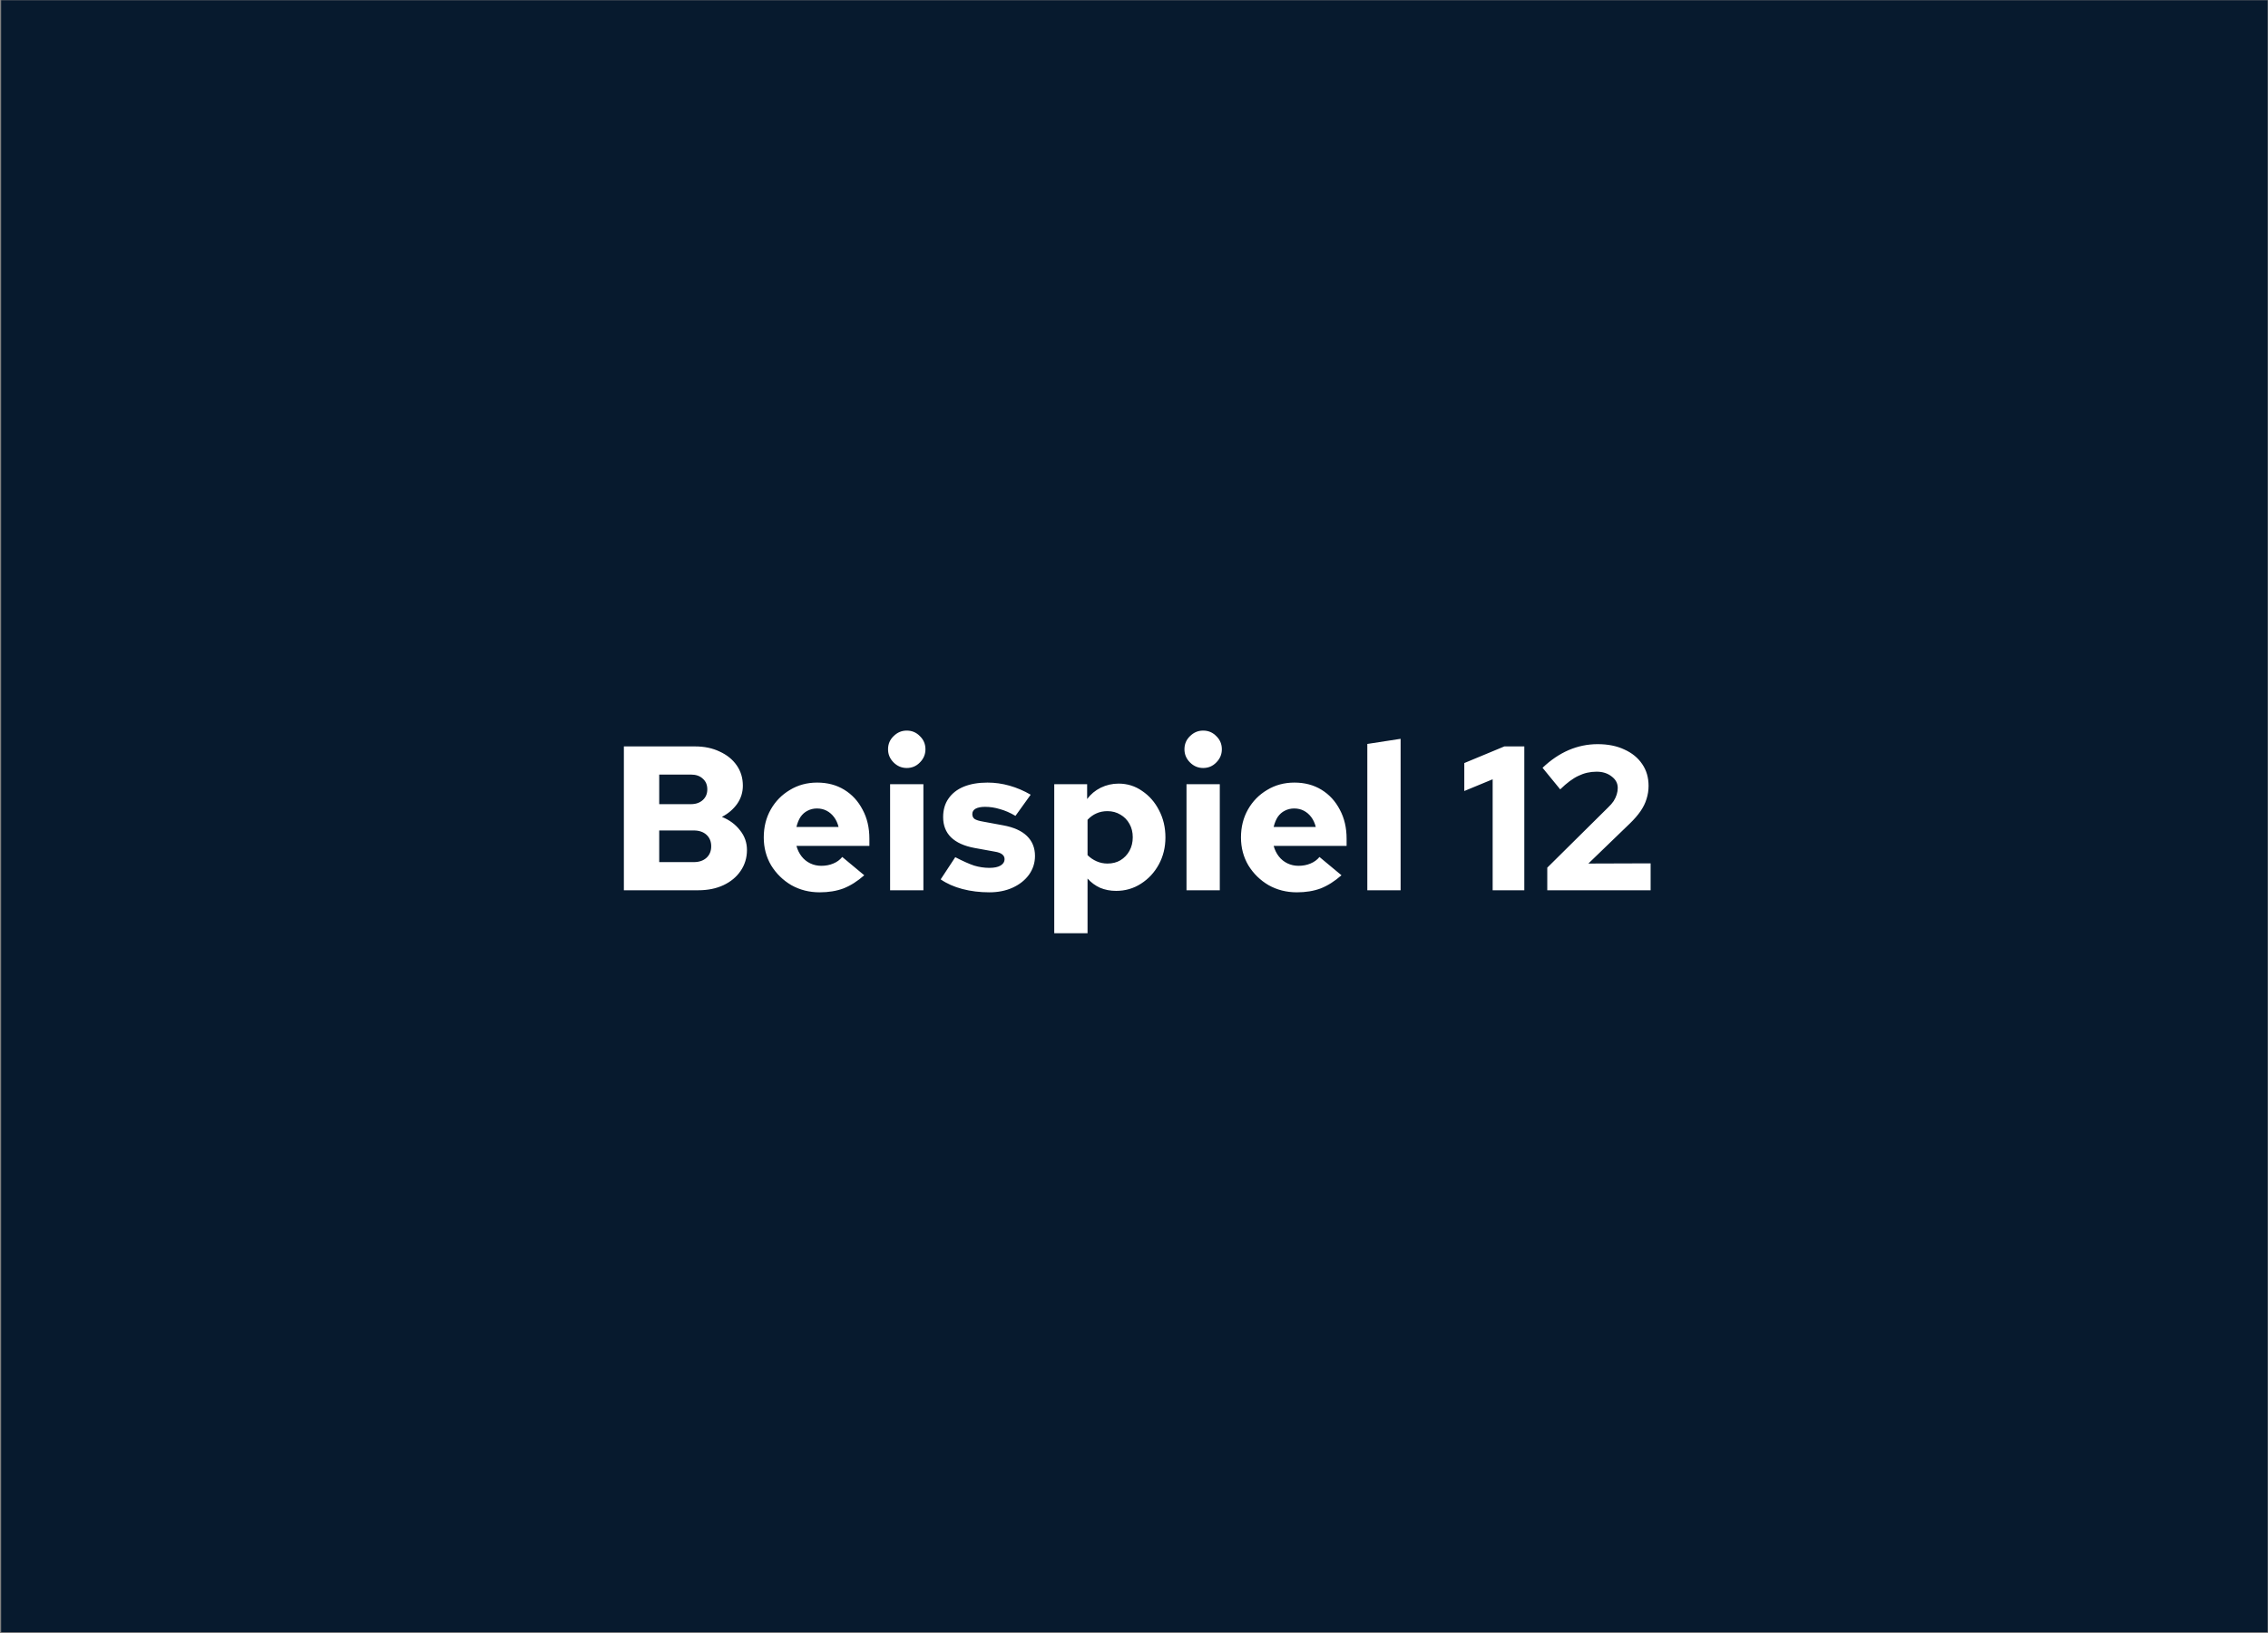
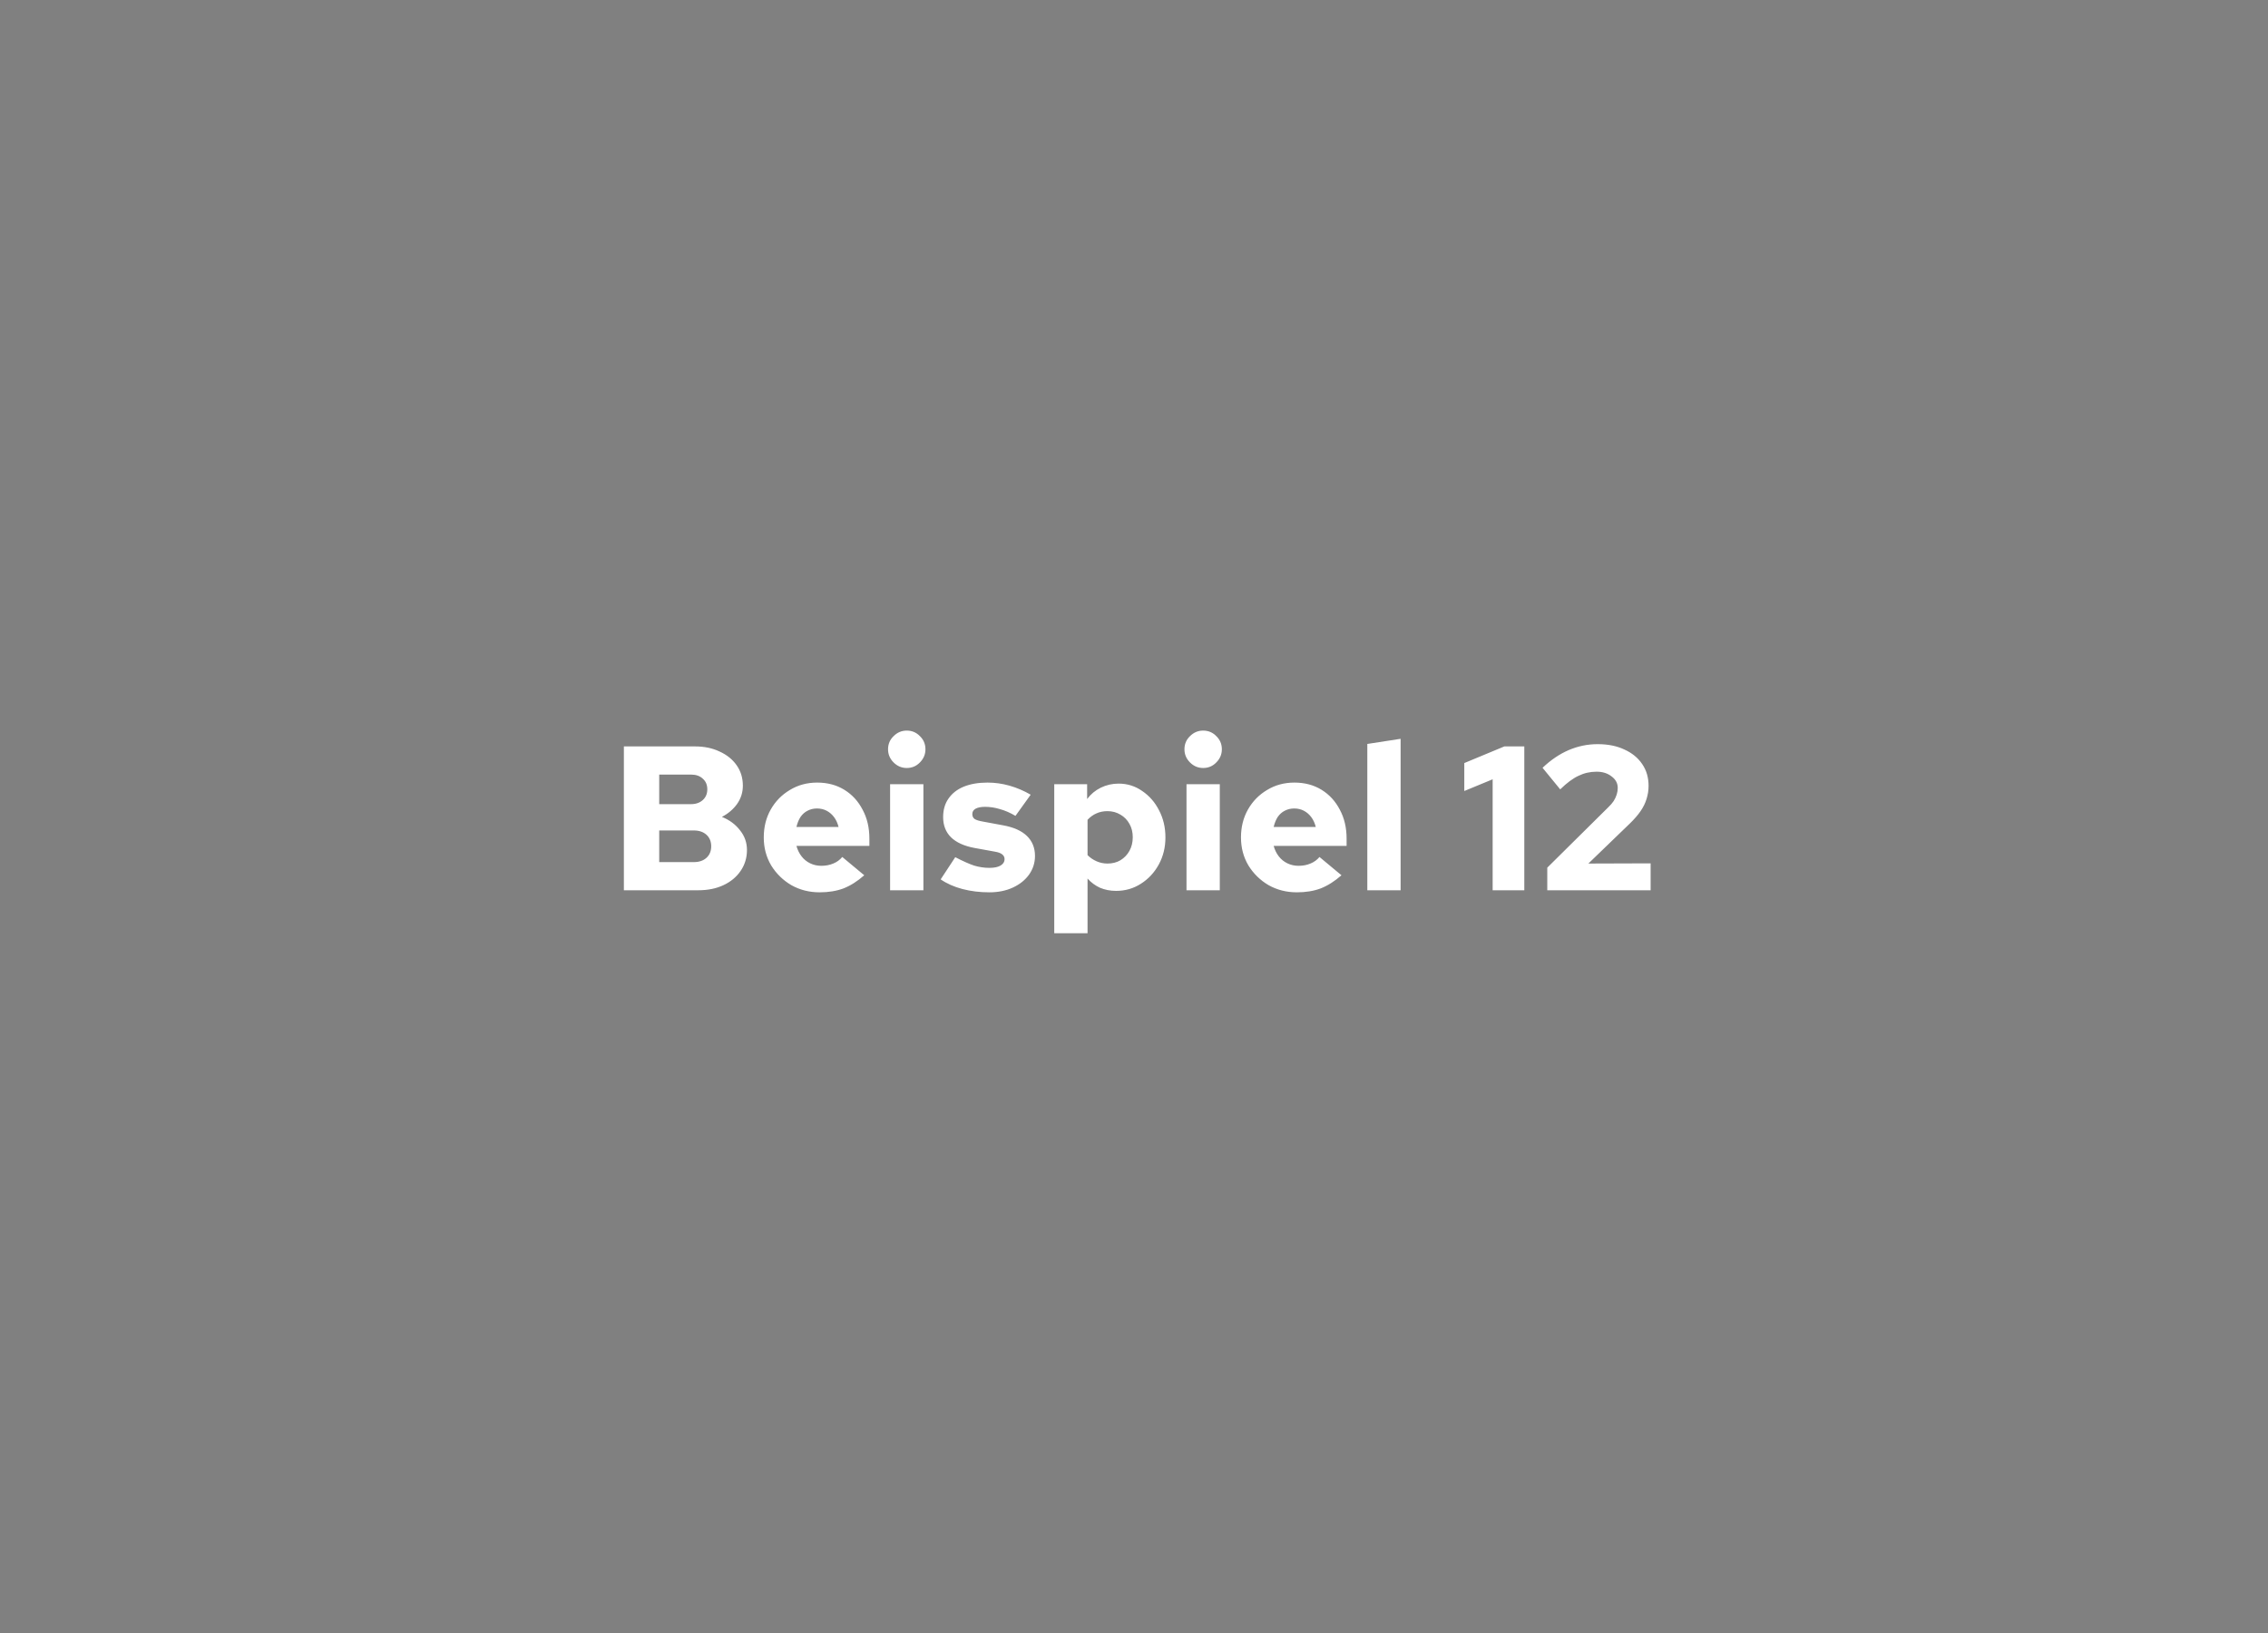
<svg xmlns="http://www.w3.org/2000/svg" width="1501" height="1081" viewBox="0 0 1501 1081" fill="none">
  <rect x="0" y="0" width="1501" height="1081" fill="#808080" stroke="none" />
-   <rect width="1500" height="1080" transform="translate(0.75 0.177)" fill="#071A2E" />
  <path d="M412.889 589.177V493.977H459.945C466.111 493.977 471.551 495.111 476.265 497.377C481.071 499.553 484.833 502.591 487.553 506.489C490.273 510.388 491.633 514.876 491.633 519.953C491.633 524.396 490.364 528.431 487.825 532.057C485.287 535.593 481.932 538.449 477.761 540.625C482.748 542.62 486.737 545.567 489.729 549.465C492.812 553.273 494.353 557.625 494.353 562.521C494.353 567.689 492.948 572.313 490.137 576.393C487.417 580.383 483.655 583.511 478.849 585.777C474.044 588.044 468.468 589.177 462.121 589.177H412.889ZM436.281 532.193H457.225C460.489 532.193 463.119 531.287 465.113 529.473C467.108 527.66 468.105 525.303 468.105 522.401C468.105 519.409 467.108 517.052 465.113 515.329C463.209 513.516 460.58 512.609 457.225 512.609H436.281V532.193ZM436.281 570.545H459.129C462.665 570.545 465.476 569.593 467.561 567.689C469.647 565.785 470.689 563.247 470.689 560.073C470.689 556.9 469.647 554.361 467.561 552.457C465.476 550.553 462.665 549.601 459.129 549.601H436.281V570.545ZM542.463 590.537C535.573 590.537 529.317 588.951 523.695 585.777C518.165 582.513 513.722 578.161 510.367 572.721C507.103 567.191 505.471 561.025 505.471 554.225C505.471 547.335 507.013 541.169 510.095 535.729C513.178 530.289 517.394 525.983 522.743 522.809C528.093 519.545 534.122 517.913 540.831 517.913C547.631 517.913 553.615 519.5 558.783 522.673C563.951 525.847 567.986 530.244 570.887 535.865C573.879 541.396 575.375 547.788 575.375 555.041V559.801H527.095C527.821 562.431 528.954 564.743 530.495 566.737C532.037 568.732 533.941 570.273 536.207 571.361C538.474 572.449 540.922 572.993 543.551 572.993C546.453 572.993 549.082 572.495 551.439 571.497C553.887 570.5 555.882 569.049 557.423 567.145L571.975 579.249C567.442 583.239 562.863 586.14 558.239 587.953C553.615 589.676 548.357 590.537 542.463 590.537ZM527.095 547.289H554.975C554.341 544.751 553.343 542.575 551.983 540.761C550.623 538.948 548.991 537.543 547.087 536.545C545.183 535.548 543.053 535.049 540.695 535.049C538.429 535.049 536.343 535.548 534.439 536.545C532.626 537.452 531.085 538.812 529.815 540.625C528.637 542.439 527.73 544.66 527.095 547.289ZM589.084 589.177V519.001H611.116V589.177H589.084ZM600.1 508.257C596.745 508.257 593.844 507.033 591.396 504.585C588.948 502.137 587.724 499.236 587.724 495.881C587.724 492.436 588.948 489.535 591.396 487.177C593.844 484.729 596.745 483.505 600.1 483.505C603.545 483.505 606.446 484.729 608.804 487.177C611.252 489.535 612.476 492.436 612.476 495.881C612.476 499.236 611.252 502.137 608.804 504.585C606.446 507.033 603.545 508.257 600.1 508.257ZM654.783 590.537C648.437 590.537 642.498 589.812 636.967 588.361C631.437 586.911 626.631 584.78 622.551 581.969L632.207 567.281C637.285 569.911 641.455 571.769 644.719 572.857C648.074 573.855 651.429 574.353 654.783 574.353C657.957 574.353 660.405 573.855 662.127 572.857C663.941 571.769 664.847 570.364 664.847 568.641C664.847 567.281 664.303 566.193 663.215 565.377C662.218 564.561 660.586 563.972 658.319 563.609L644.855 561.161C638.055 559.892 632.887 557.535 629.351 554.089C625.906 550.644 624.183 546.201 624.183 540.761C624.183 535.956 625.362 531.876 627.719 528.521C630.077 525.076 633.431 522.447 637.783 520.633C642.226 518.82 647.485 517.913 653.559 517.913C658.455 517.913 663.306 518.593 668.111 519.953C672.917 521.313 677.586 523.308 682.119 525.937L672.055 539.945C668.519 537.86 665.074 536.364 661.719 535.457C658.455 534.46 655.191 533.961 651.927 533.961C649.298 533.961 647.213 534.369 645.671 535.185C644.221 536.001 643.495 537.18 643.495 538.721C643.495 540.172 643.994 541.26 644.991 541.985C646.079 542.711 647.983 543.3 650.703 543.753L663.895 546.201C670.877 547.471 676.135 549.828 679.671 553.273C683.207 556.719 684.975 561.116 684.975 566.465C684.975 570.999 683.661 575.124 681.031 578.841C678.402 582.468 674.821 585.324 670.287 587.409C665.754 589.495 660.586 590.537 654.783 590.537ZM697.724 617.601V519.001H719.484V528.793C721.842 525.62 724.834 523.127 728.46 521.313C732.178 519.5 736.122 518.593 740.292 518.593C746.095 518.593 751.308 520.225 755.932 523.489C760.647 526.663 764.364 530.924 767.084 536.273C769.895 541.623 771.3 547.607 771.3 554.225C771.3 560.753 769.85 566.692 766.948 572.041C764.047 577.391 760.103 581.652 755.116 584.825C750.22 587.999 744.735 589.585 738.66 589.585C734.852 589.585 731.316 588.905 728.052 587.545C724.879 586.095 722.114 584.055 719.756 581.425V617.601H697.724ZM732.948 571.497C736.212 571.497 739.068 570.772 741.516 569.321C744.055 567.78 746.05 565.695 747.5 563.065C748.951 560.436 749.676 557.444 749.676 554.089C749.676 550.735 748.951 547.788 747.5 545.249C746.05 542.62 744.055 540.58 741.516 539.129C738.978 537.588 736.122 536.817 732.948 536.817C730.228 536.817 727.78 537.316 725.604 538.313C723.519 539.22 721.57 540.625 719.756 542.529V565.921C721.479 567.644 723.474 569.004 725.74 570.001C728.007 570.999 730.41 571.497 732.948 571.497ZM785.248 589.177V519.001L807.28 519.001V589.177H785.248ZM796.264 508.257C792.909 508.257 790.008 507.033 787.56 504.585C785.112 502.137 783.888 499.236 783.888 495.881C783.888 492.436 785.112 489.535 787.56 487.177C790.008 484.729 792.909 483.505 796.264 483.505C799.709 483.505 802.61 484.729 804.968 487.177C807.416 489.535 808.64 492.436 808.64 495.881C808.64 499.236 807.416 502.137 804.968 504.585C802.61 507.033 799.709 508.257 796.264 508.257ZM858.291 590.537C851.401 590.537 845.145 588.951 839.523 585.777C833.993 582.513 829.55 578.161 826.195 572.721C822.931 567.191 821.299 561.025 821.299 554.225C821.299 547.335 822.841 541.169 825.923 535.729C829.006 530.289 833.222 525.983 838.571 522.809C843.921 519.545 849.95 517.913 856.659 517.913C863.459 517.913 869.443 519.5 874.611 522.673C879.779 525.847 883.814 530.244 886.715 535.865C889.707 541.396 891.203 547.788 891.203 555.041V559.801H842.923C843.649 562.431 844.782 564.743 846.323 566.737C847.865 568.732 849.769 570.273 852.035 571.361C854.302 572.449 856.75 572.993 859.379 572.993C862.281 572.993 864.91 572.495 867.267 571.497C869.715 570.5 871.71 569.049 873.251 567.145L887.803 579.249C883.27 583.239 878.691 586.14 874.067 587.953C869.443 589.676 864.185 590.537 858.291 590.537ZM842.923 547.289H870.803C870.169 544.751 869.171 542.575 867.811 540.761C866.451 538.948 864.819 537.543 862.915 536.545C861.011 535.548 858.881 535.049 856.523 535.049C854.257 535.049 852.171 535.548 850.267 536.545C848.454 537.452 846.913 538.812 845.643 540.625C844.465 542.439 843.558 544.66 842.923 547.289ZM904.912 589.177V492.345L926.944 488.945V589.177H904.912ZM987.862 589.177V515.737L969.094 523.489V504.993L995.614 493.977H1008.81V589.177H987.862ZM1024.01 589.177V574.217L1064.26 534.369C1065.8 532.919 1067.03 531.513 1067.93 530.153C1068.84 528.703 1069.52 527.252 1069.97 525.801C1070.43 524.351 1070.65 522.9 1070.65 521.449C1070.65 518.367 1069.29 515.828 1066.57 513.833C1063.94 511.748 1060.64 510.705 1056.65 510.705C1052.38 510.705 1048.4 511.612 1044.68 513.425C1040.96 515.148 1036.93 518.14 1032.57 522.401L1020.88 508.121C1026.32 502.953 1032.08 499.055 1038.15 496.425C1044.32 493.796 1050.71 492.481 1057.33 492.481C1064.13 492.481 1070.02 493.66 1075.01 496.017C1080.08 498.284 1084.03 501.503 1086.84 505.673C1089.65 509.753 1091.05 514.559 1091.05 520.089C1091.05 523.081 1090.6 525.983 1089.69 528.793C1088.88 531.513 1087.56 534.188 1085.75 536.817C1083.94 539.447 1081.58 542.167 1078.68 544.977L1051.21 571.497L1092.41 571.361V589.177H1024.01Z" fill="white" />
</svg>